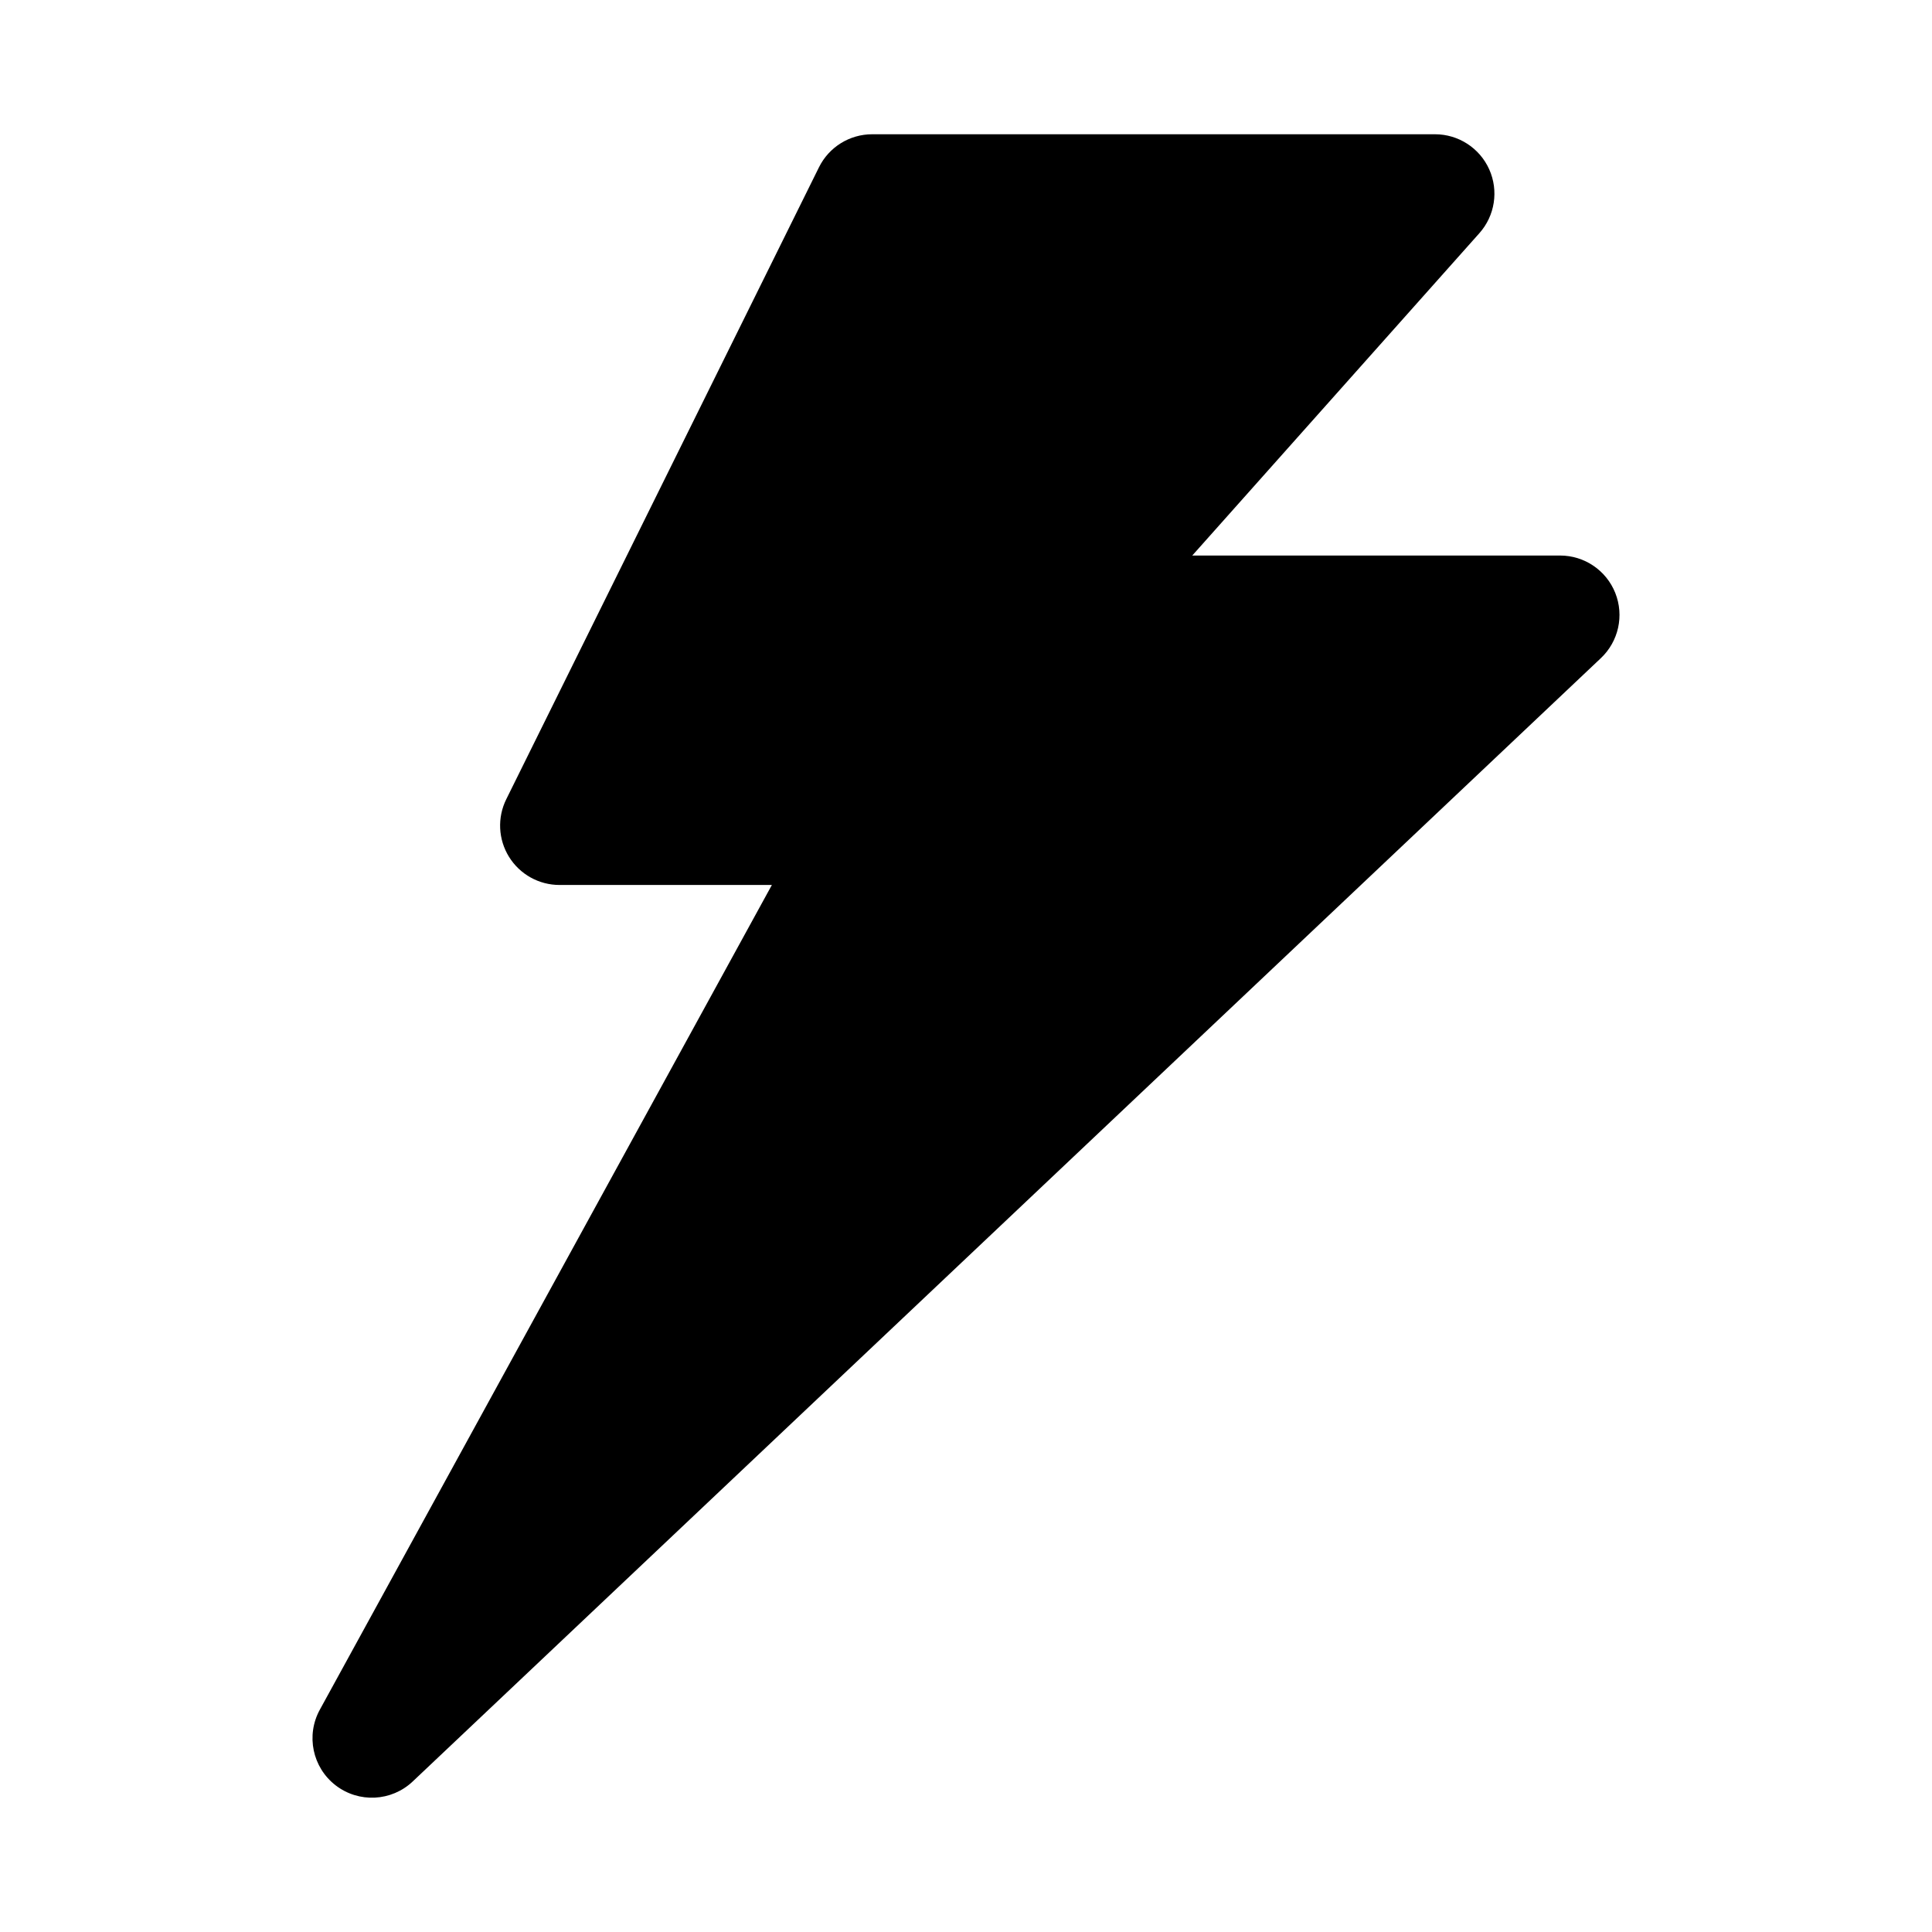
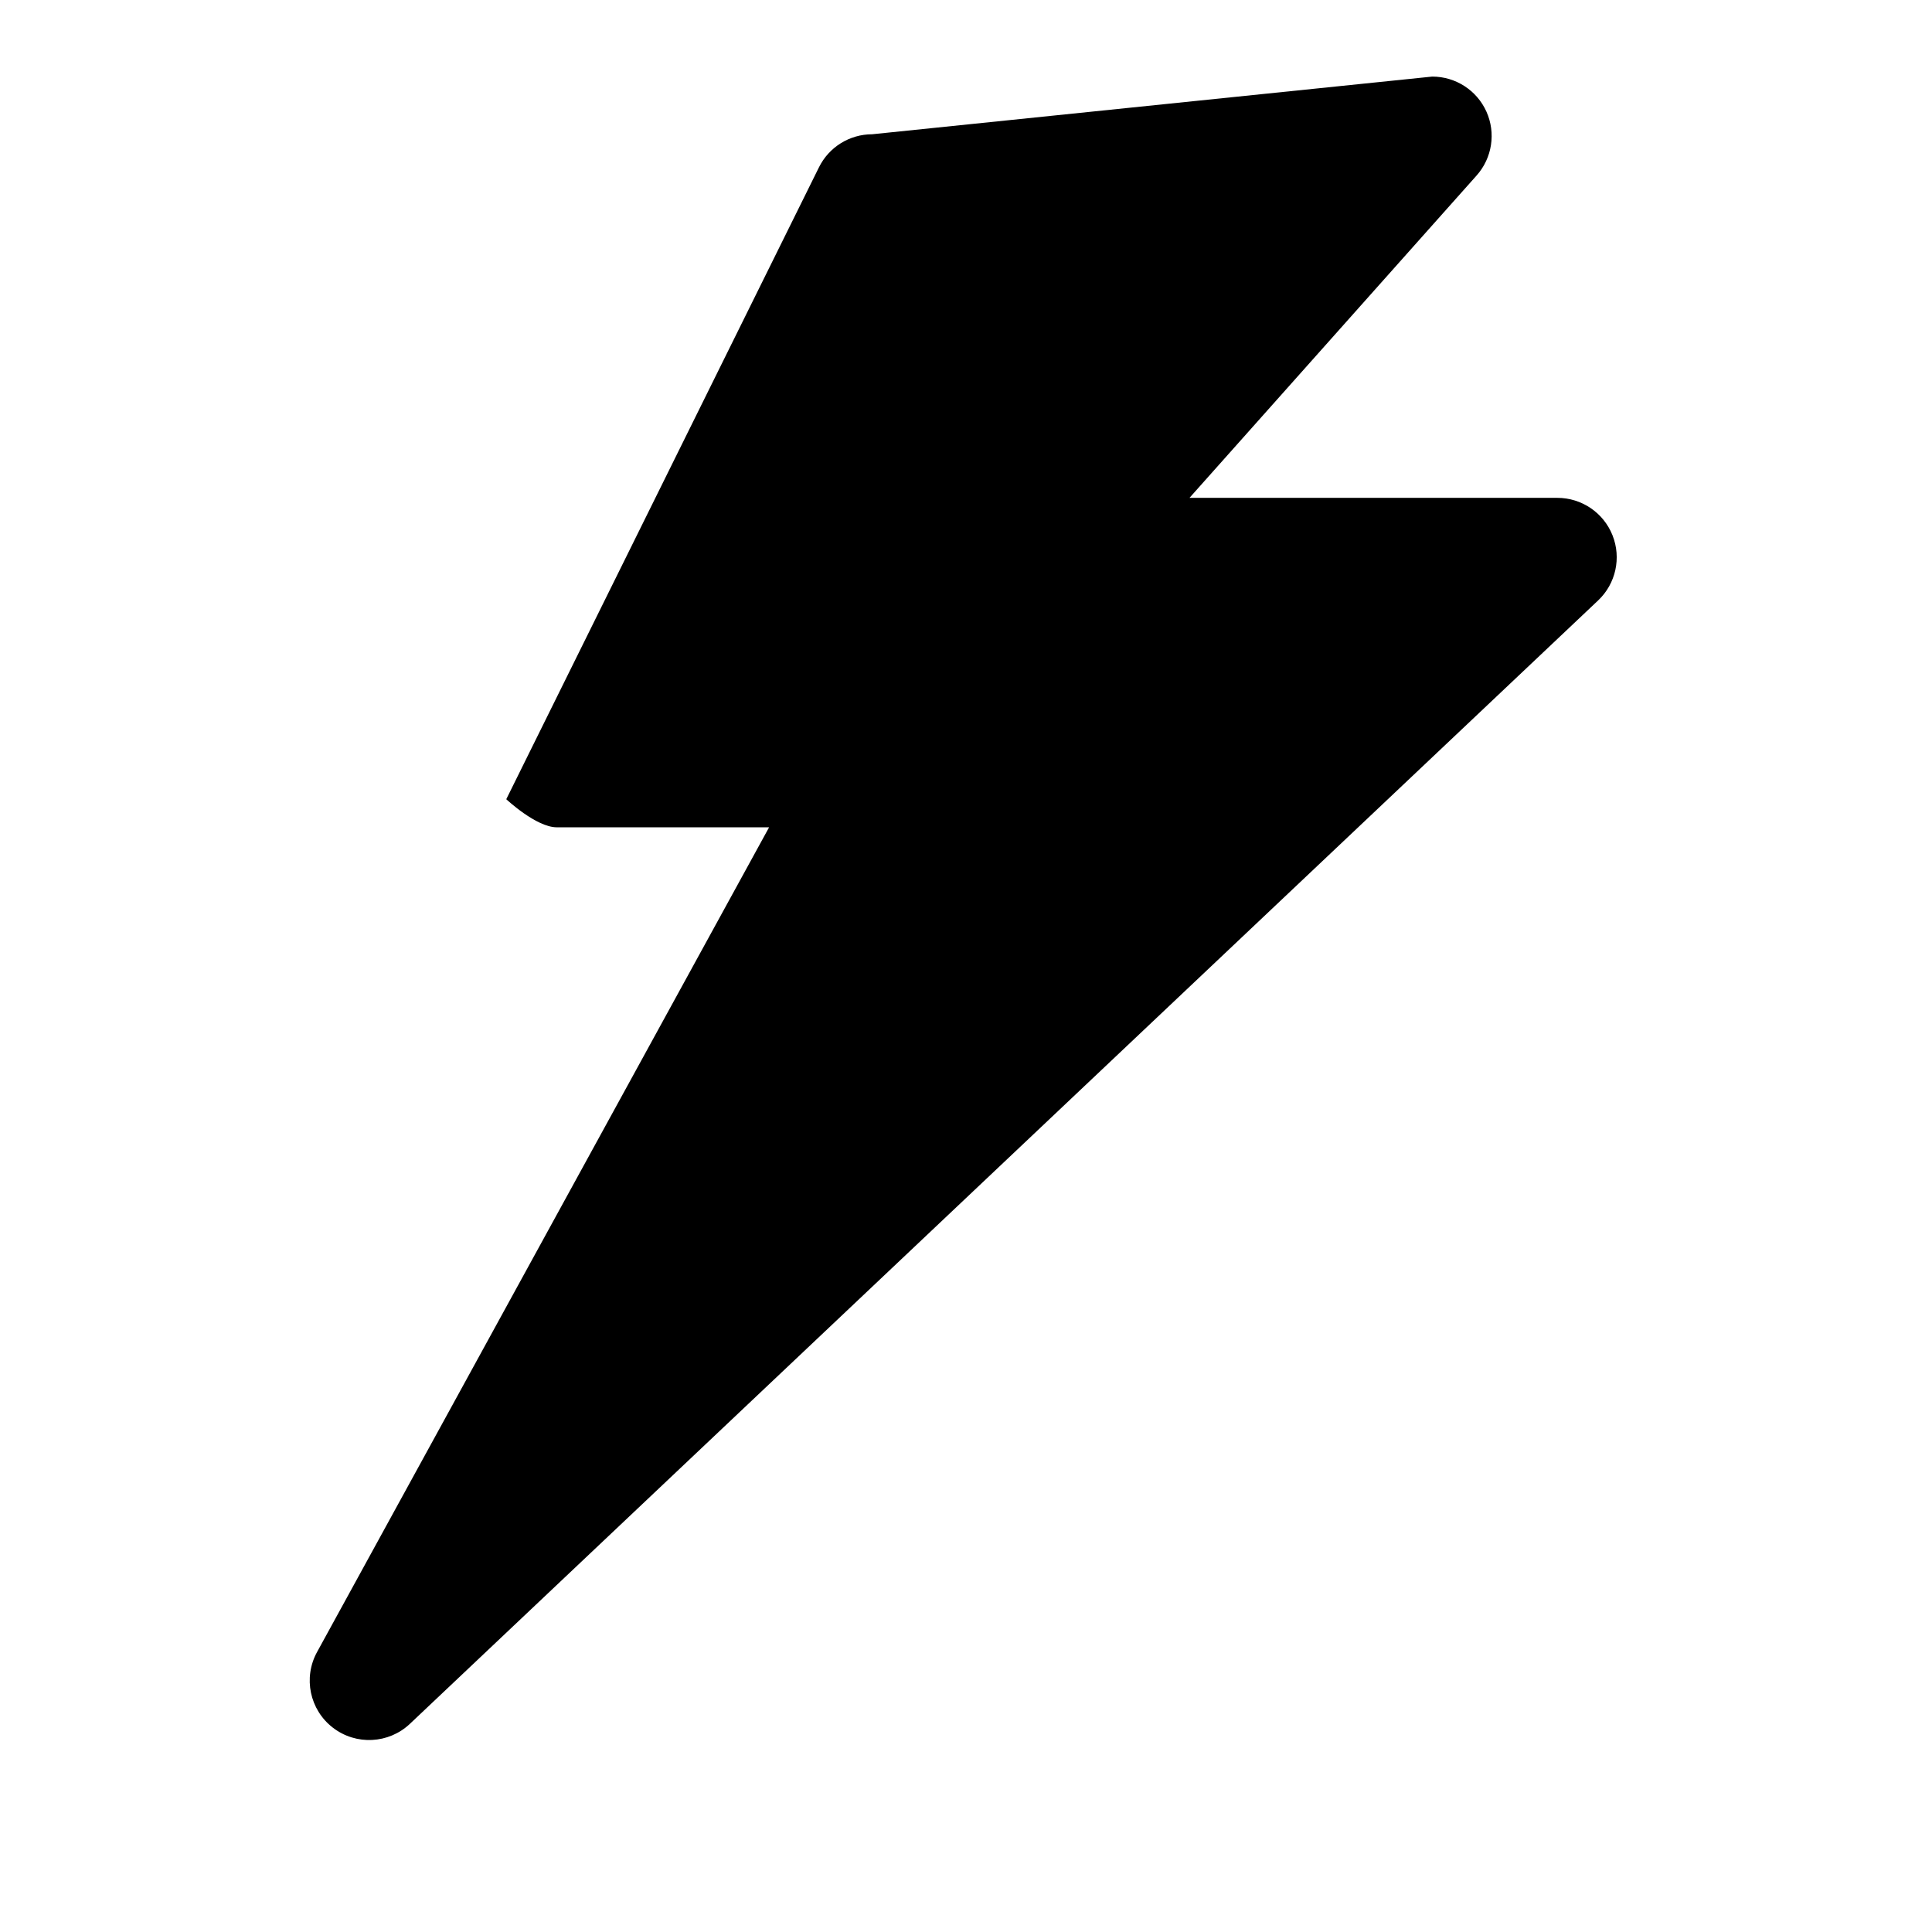
<svg xmlns="http://www.w3.org/2000/svg" fill="#000000" width="800px" height="800px" version="1.1" viewBox="144 144 512 512">
-   <path d="m375.14 179.58c-5.984 0-11.457 3.394-14.109 8.762l-82.863 167.46c-2.418 4.879-2.137 10.66 0.734 15.285s7.93 7.441 13.375 7.441h56.277l-119.8 218.57c-3.727 6.797-1.949 15.297 4.184 20.031 6.137 4.738 14.805 4.305 20.438-1.023l314.88-297.7c4.684-4.43 6.195-11.27 3.809-17.262-2.383-5.992-8.18-9.922-14.625-9.922h-97.477l76.086-85.426c4.125-4.633 5.148-11.254 2.609-16.914-2.539-5.66-8.164-9.301-14.367-9.301z" />
+   <path d="m375.14 179.58c-5.984 0-11.457 3.394-14.109 8.762l-82.863 167.46s7.93 7.441 13.375 7.441h56.277l-119.8 218.57c-3.727 6.797-1.949 15.297 4.184 20.031 6.137 4.738 14.805 4.305 20.438-1.023l314.88-297.7c4.684-4.43 6.195-11.27 3.809-17.262-2.383-5.992-8.18-9.922-14.625-9.922h-97.477l76.086-85.426c4.125-4.633 5.148-11.254 2.609-16.914-2.539-5.66-8.164-9.301-14.367-9.301z" />
</svg>